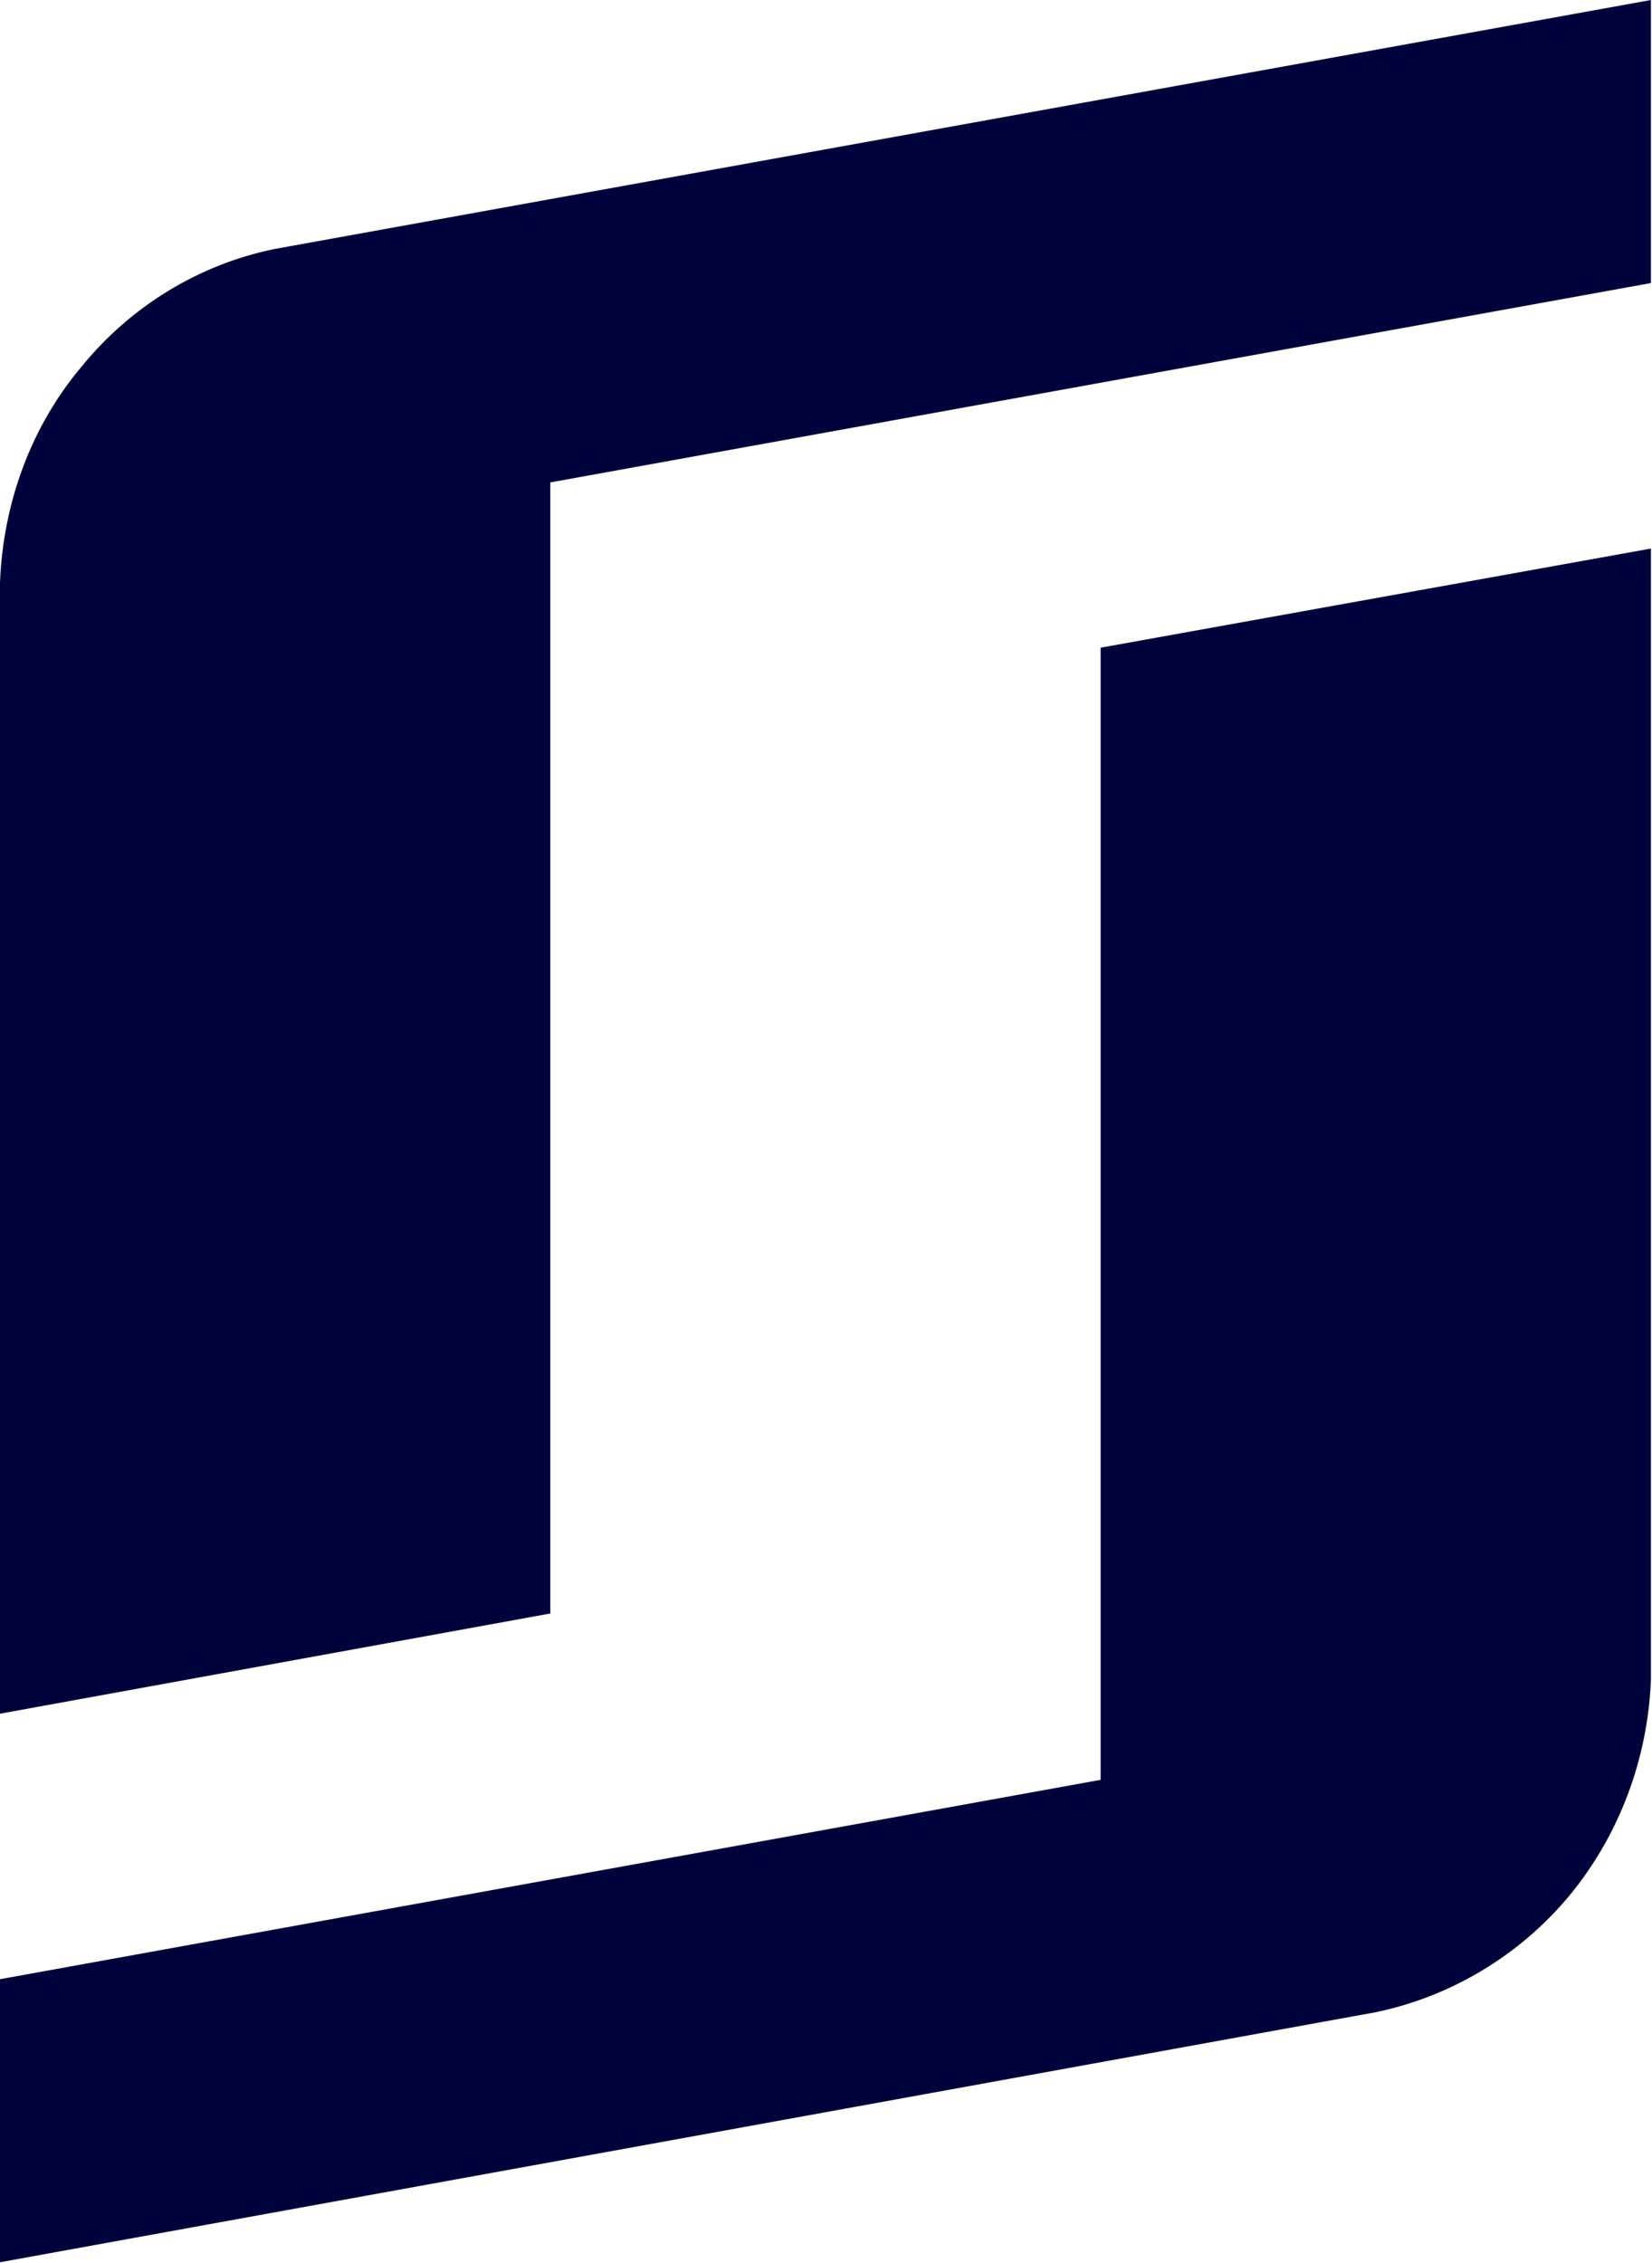
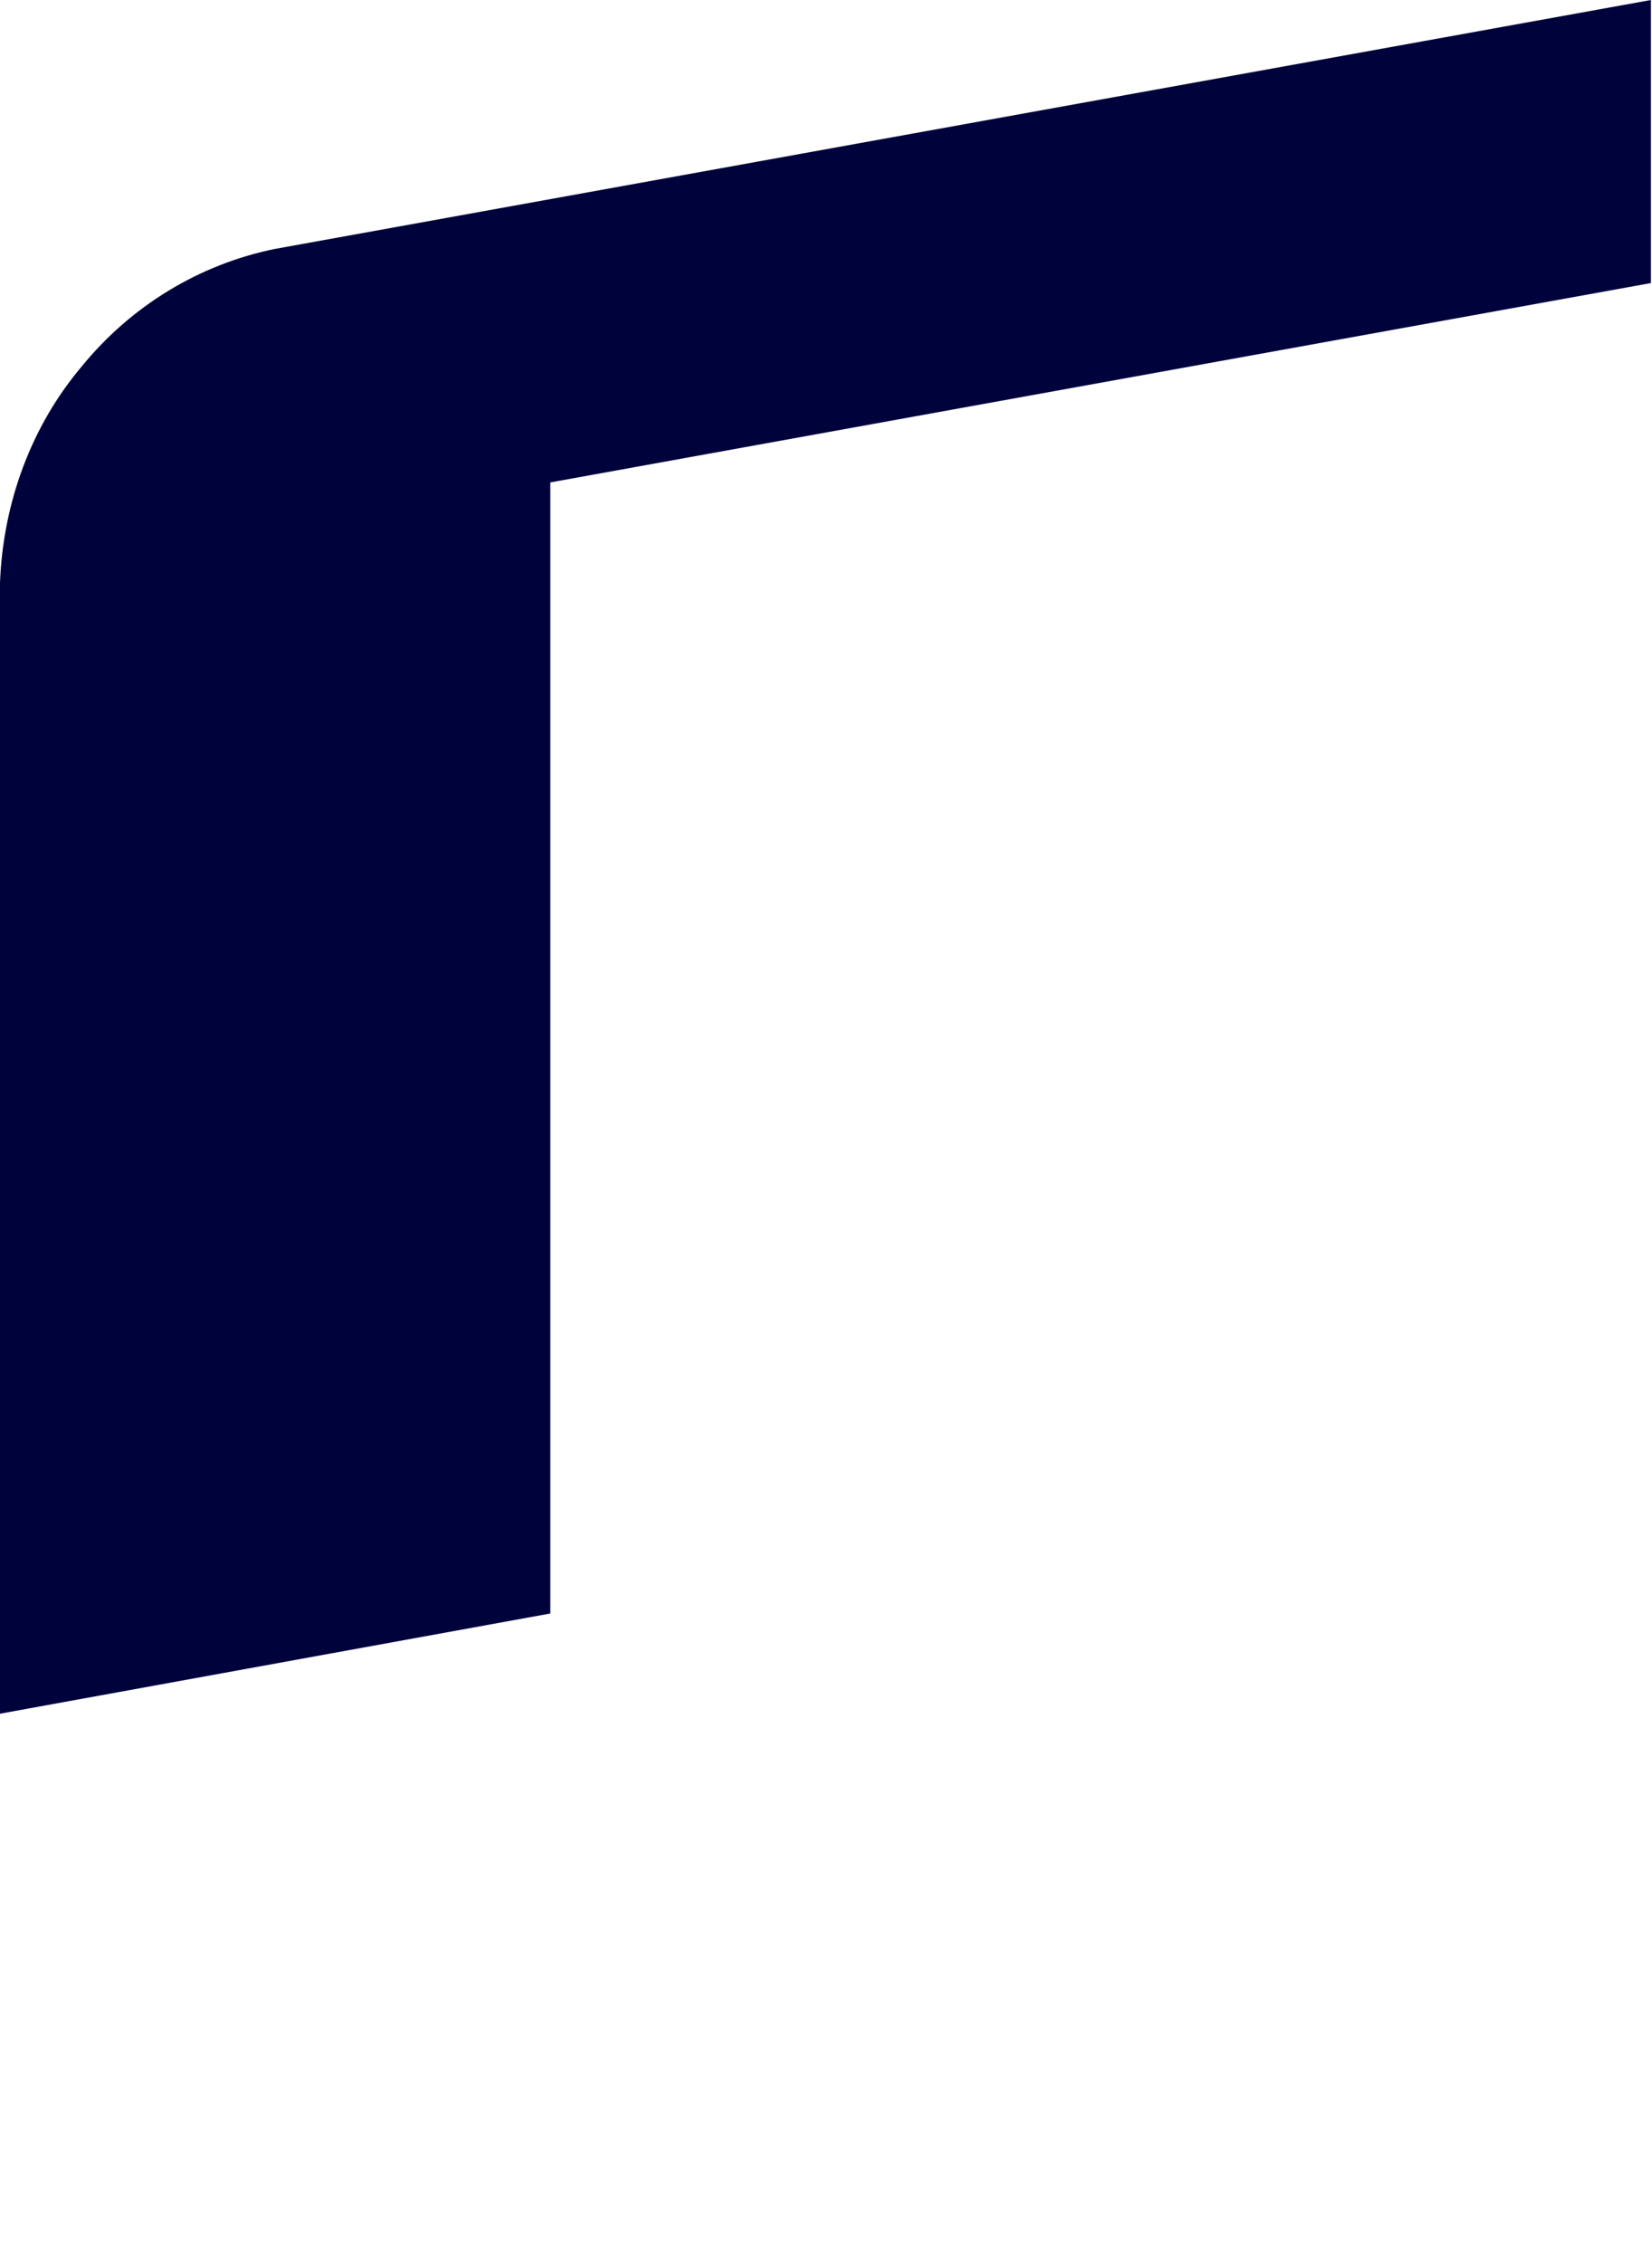
<svg xmlns="http://www.w3.org/2000/svg" version="1.2" viewBox="0 0 1552 2125" width="1552" height="2125">
  <title>SDR</title>
  <style>
		.s0 { fill: #00033b } 
	</style>
-   <path id="Layer" class="s0" d="m1034 1405.5v265.8l-1034 187.2v265.8l1292-234.7c70.8-14.6 135.8-53.4 182.4-109.6 46.6-56.3 73.7-128.1 76.6-202.8v-1062.1l-517 93.1z" />
-   <path id="Layer" class="s0" d="m258 233.8c-70.8 14.5-134.8 53.3-181.4 110.5-47.5 56.3-73.7 128.1-76.6 202.8v1062.1l517-94.1v-1062.1l1034-187.2v-265.8z" />
+   <path id="Layer" class="s0" d="m258 233.8c-70.8 14.5-134.8 53.3-181.4 110.5-47.5 56.3-73.7 128.1-76.6 202.8v1062.1l517-94.1v-1062.1l1034-187.2v-265.8" />
</svg>